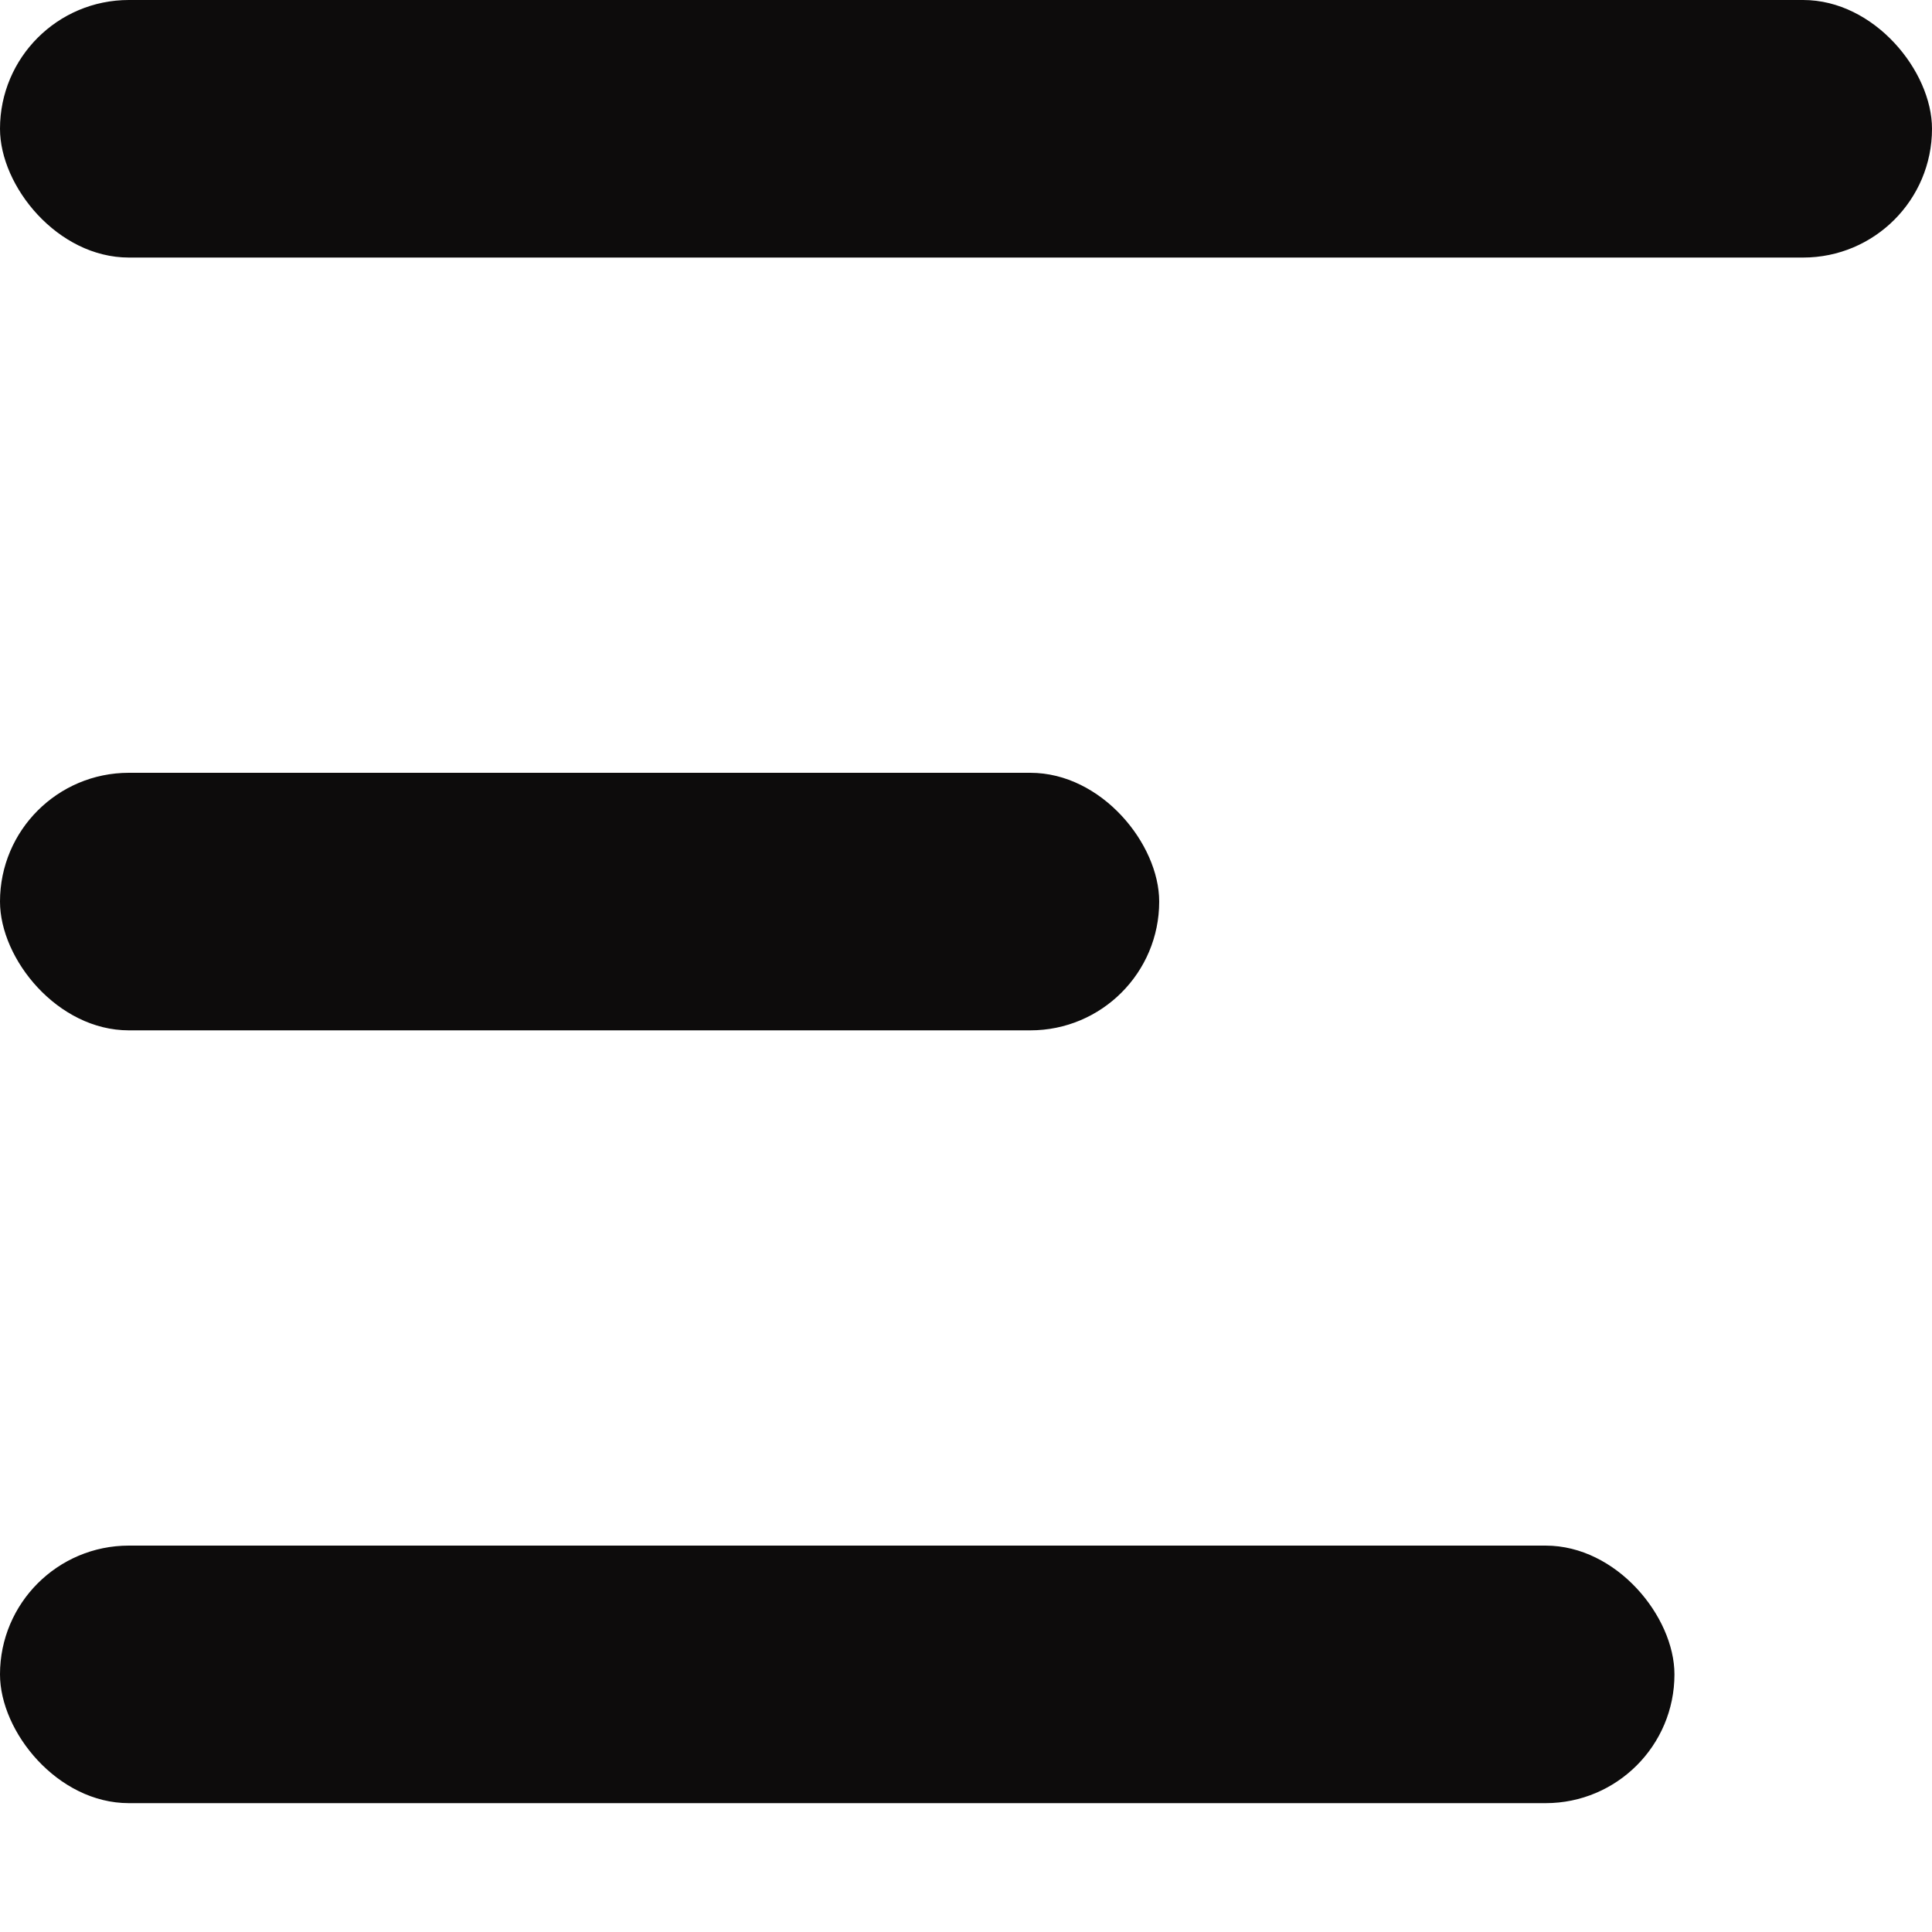
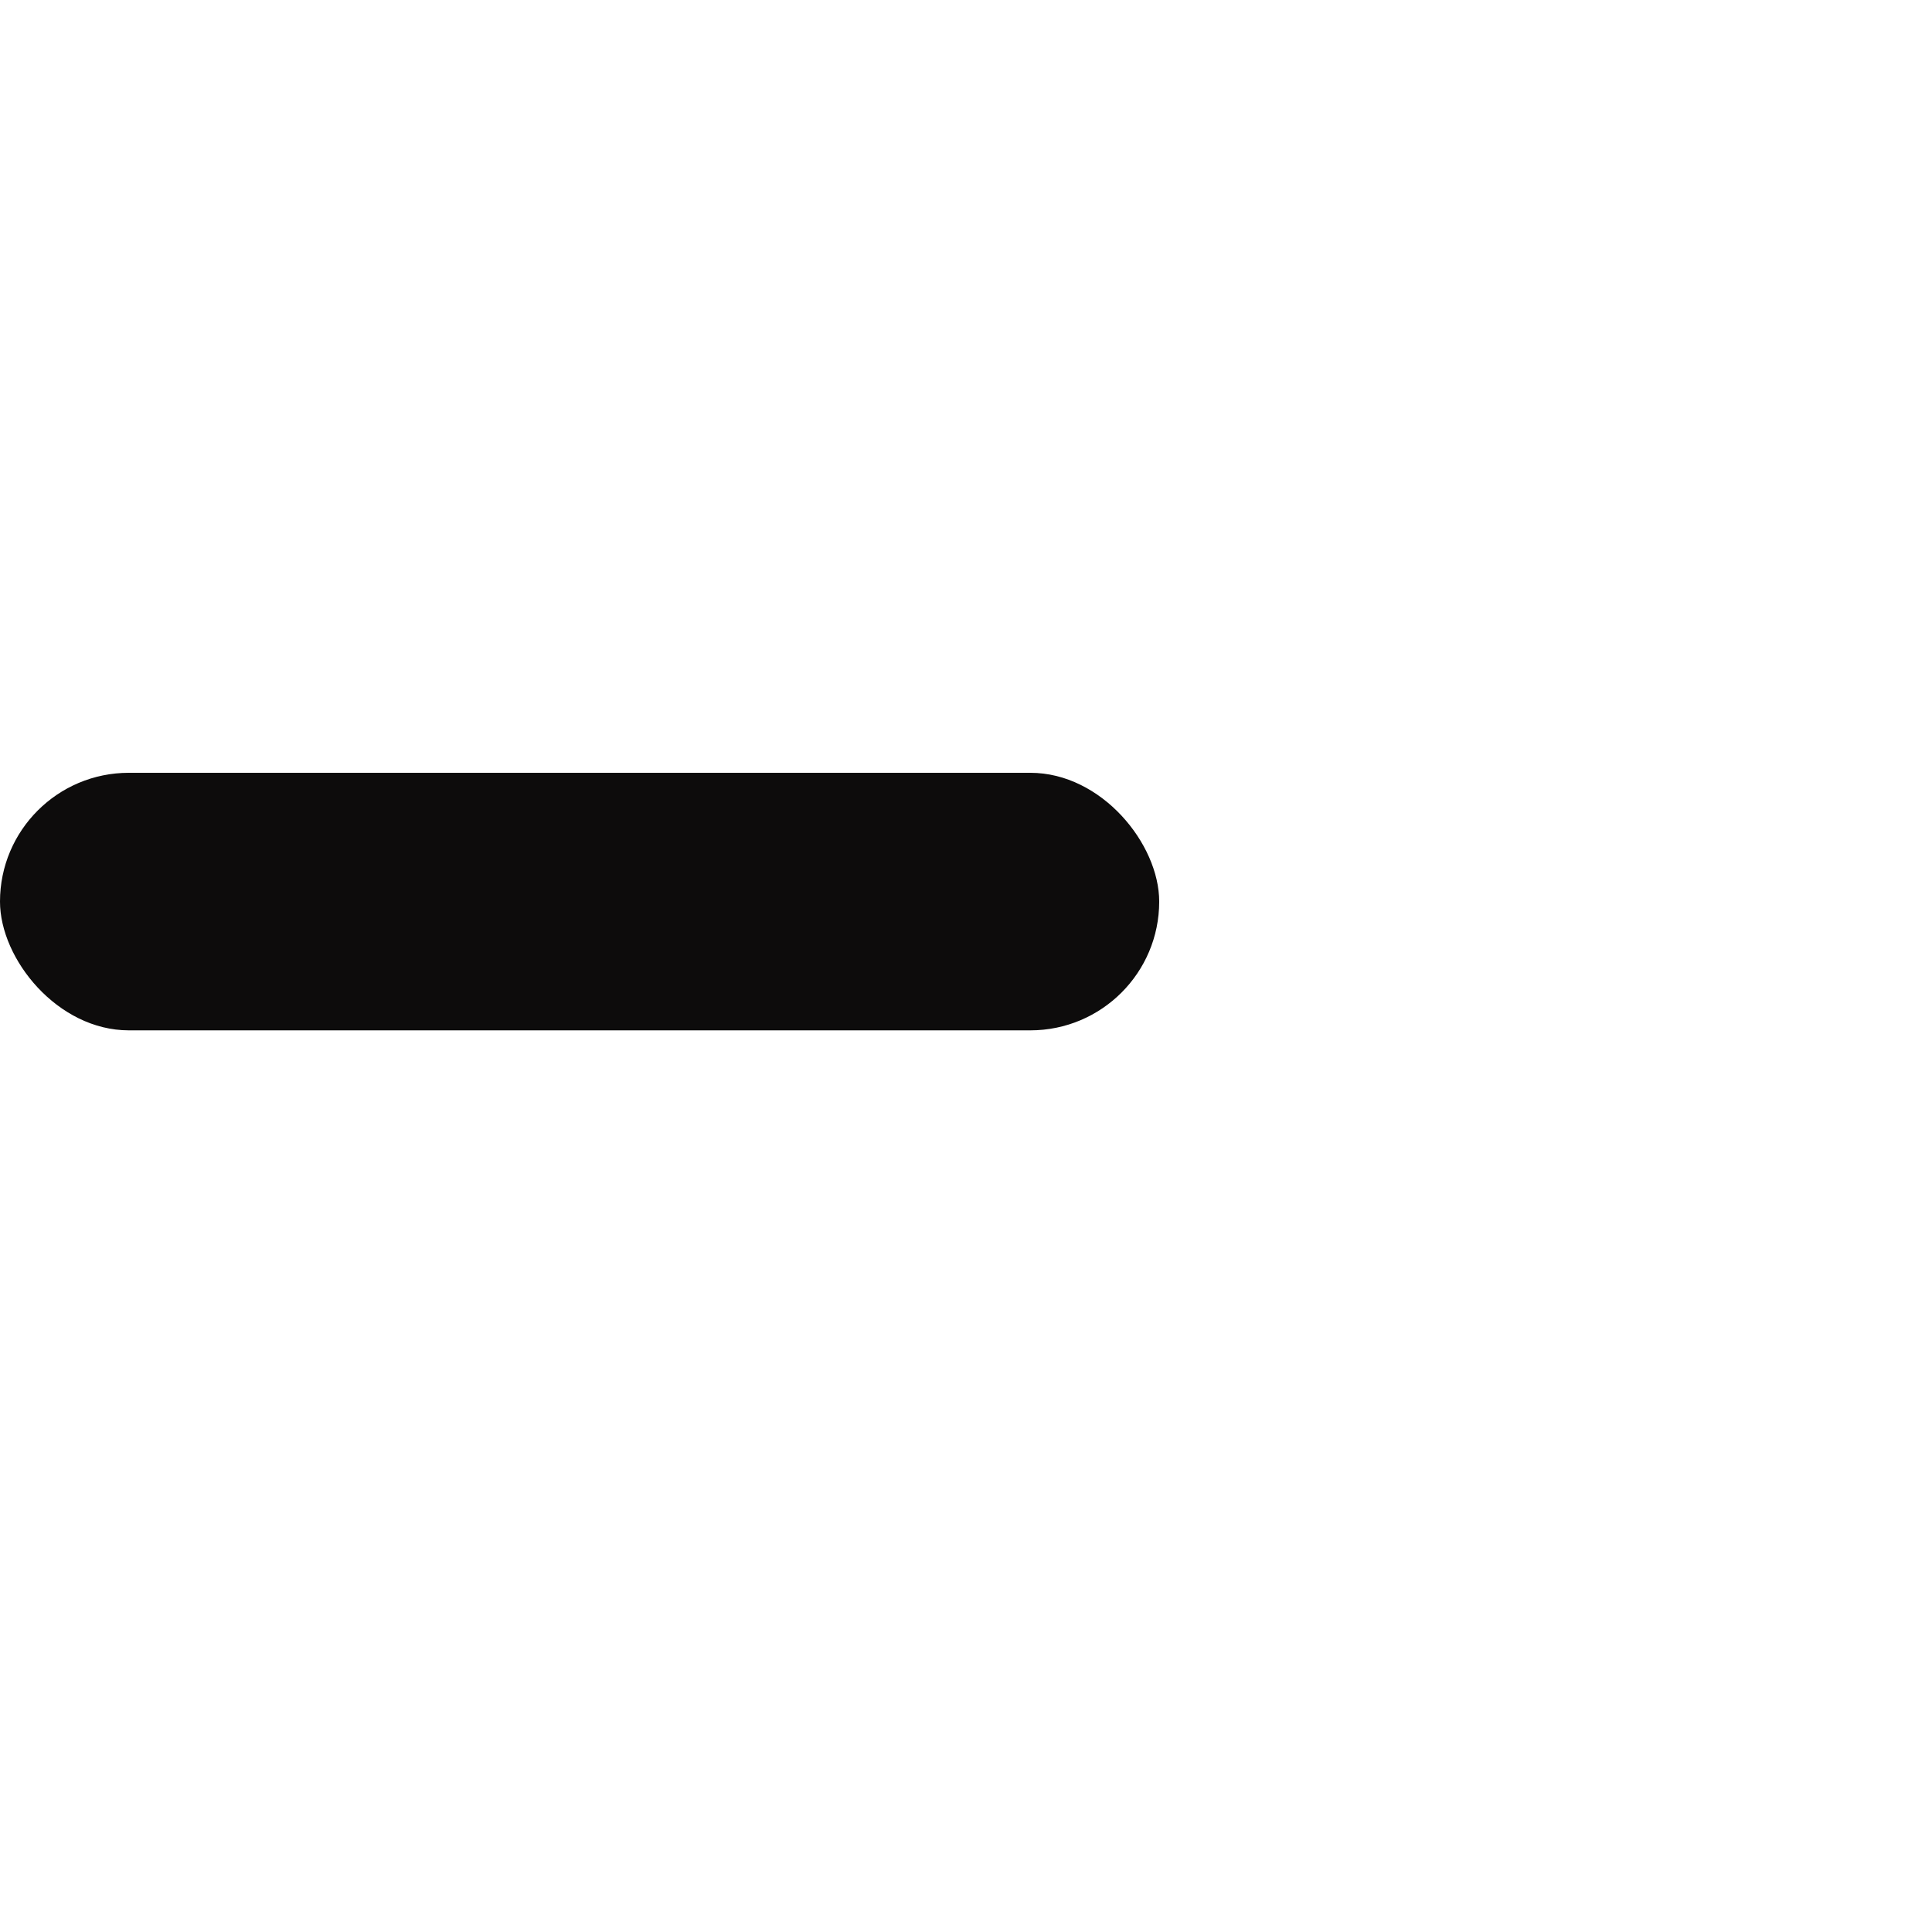
<svg xmlns="http://www.w3.org/2000/svg" width="13px" height="13px" viewBox="0 0 13 13" version="1.1">
  <title>6F38A493-E91C-4FAB-922D-7FC32ACEC7DC</title>
  <g id="FINAL" stroke="none" stroke-width="1" fill="none" fill-rule="evenodd">
    <g id="assets_icn" transform="translate(-49, -731)" fill="#0D0C0C">
      <g id="ic_menu" transform="translate(49, 731)">
-         <rect id="Rectangle" x="0" y="0" width="13" height="1.733" rx="0.867" />
        <rect id="Rectangle" x="0" y="5.2" width="7.8" height="1.733" rx="0.867" />
-         <rect id="Rectangle" x="0" y="10.4" width="11.267" height="1.733" rx="0.867" />
      </g>
    </g>
  </g>
</svg>